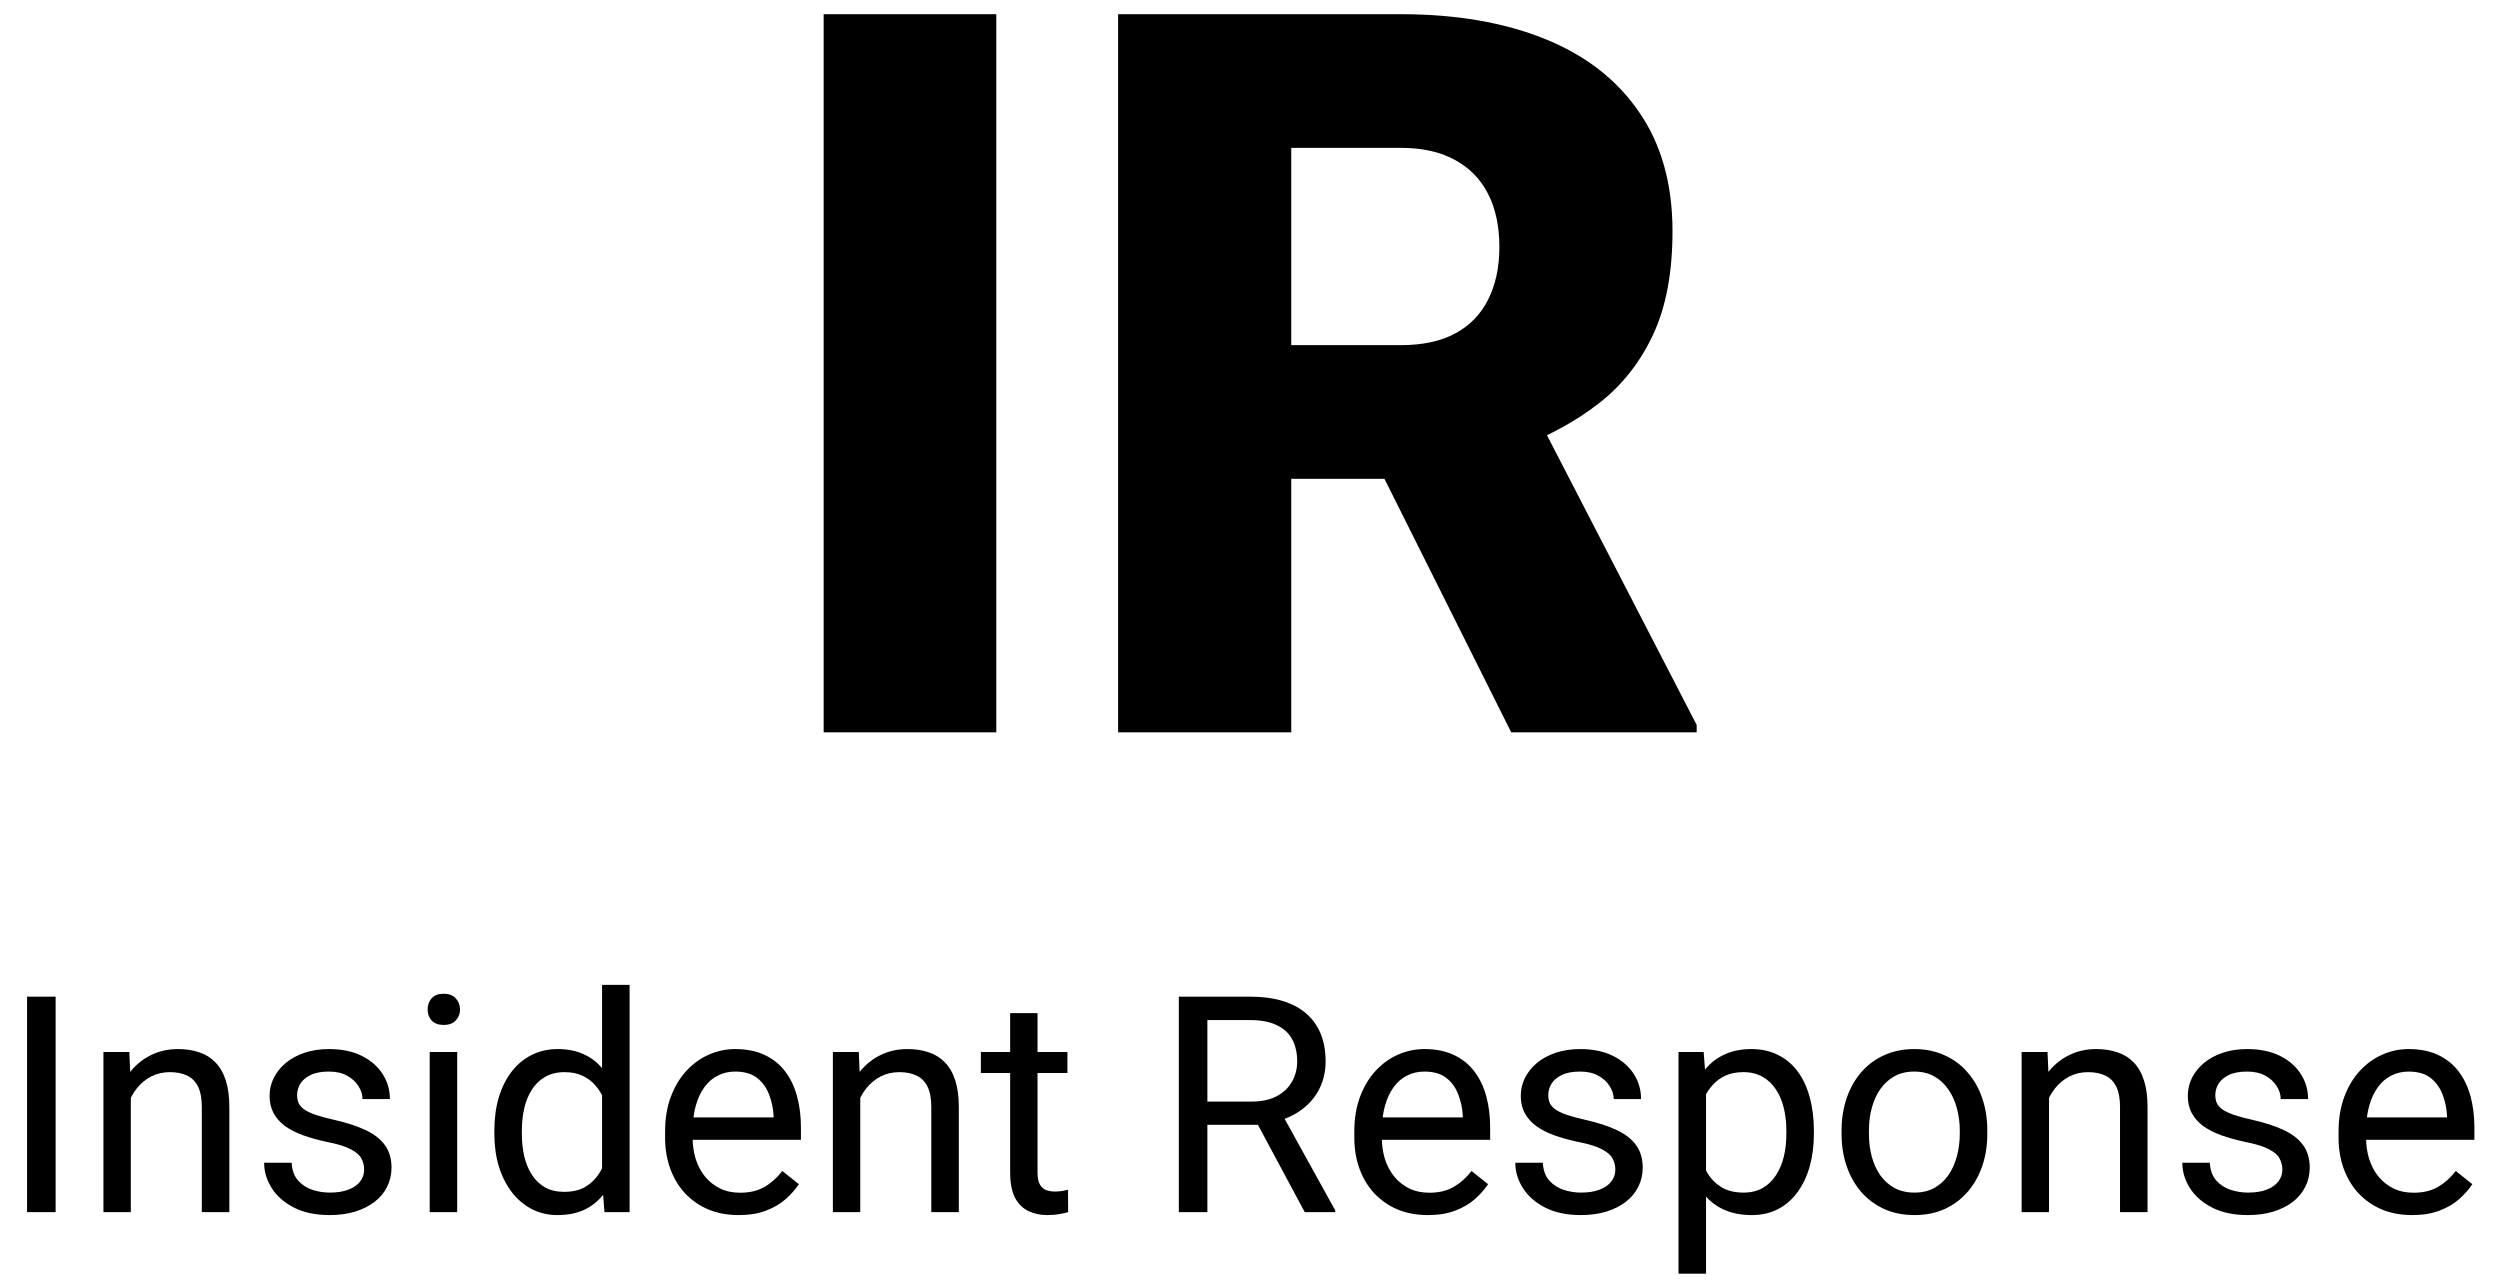
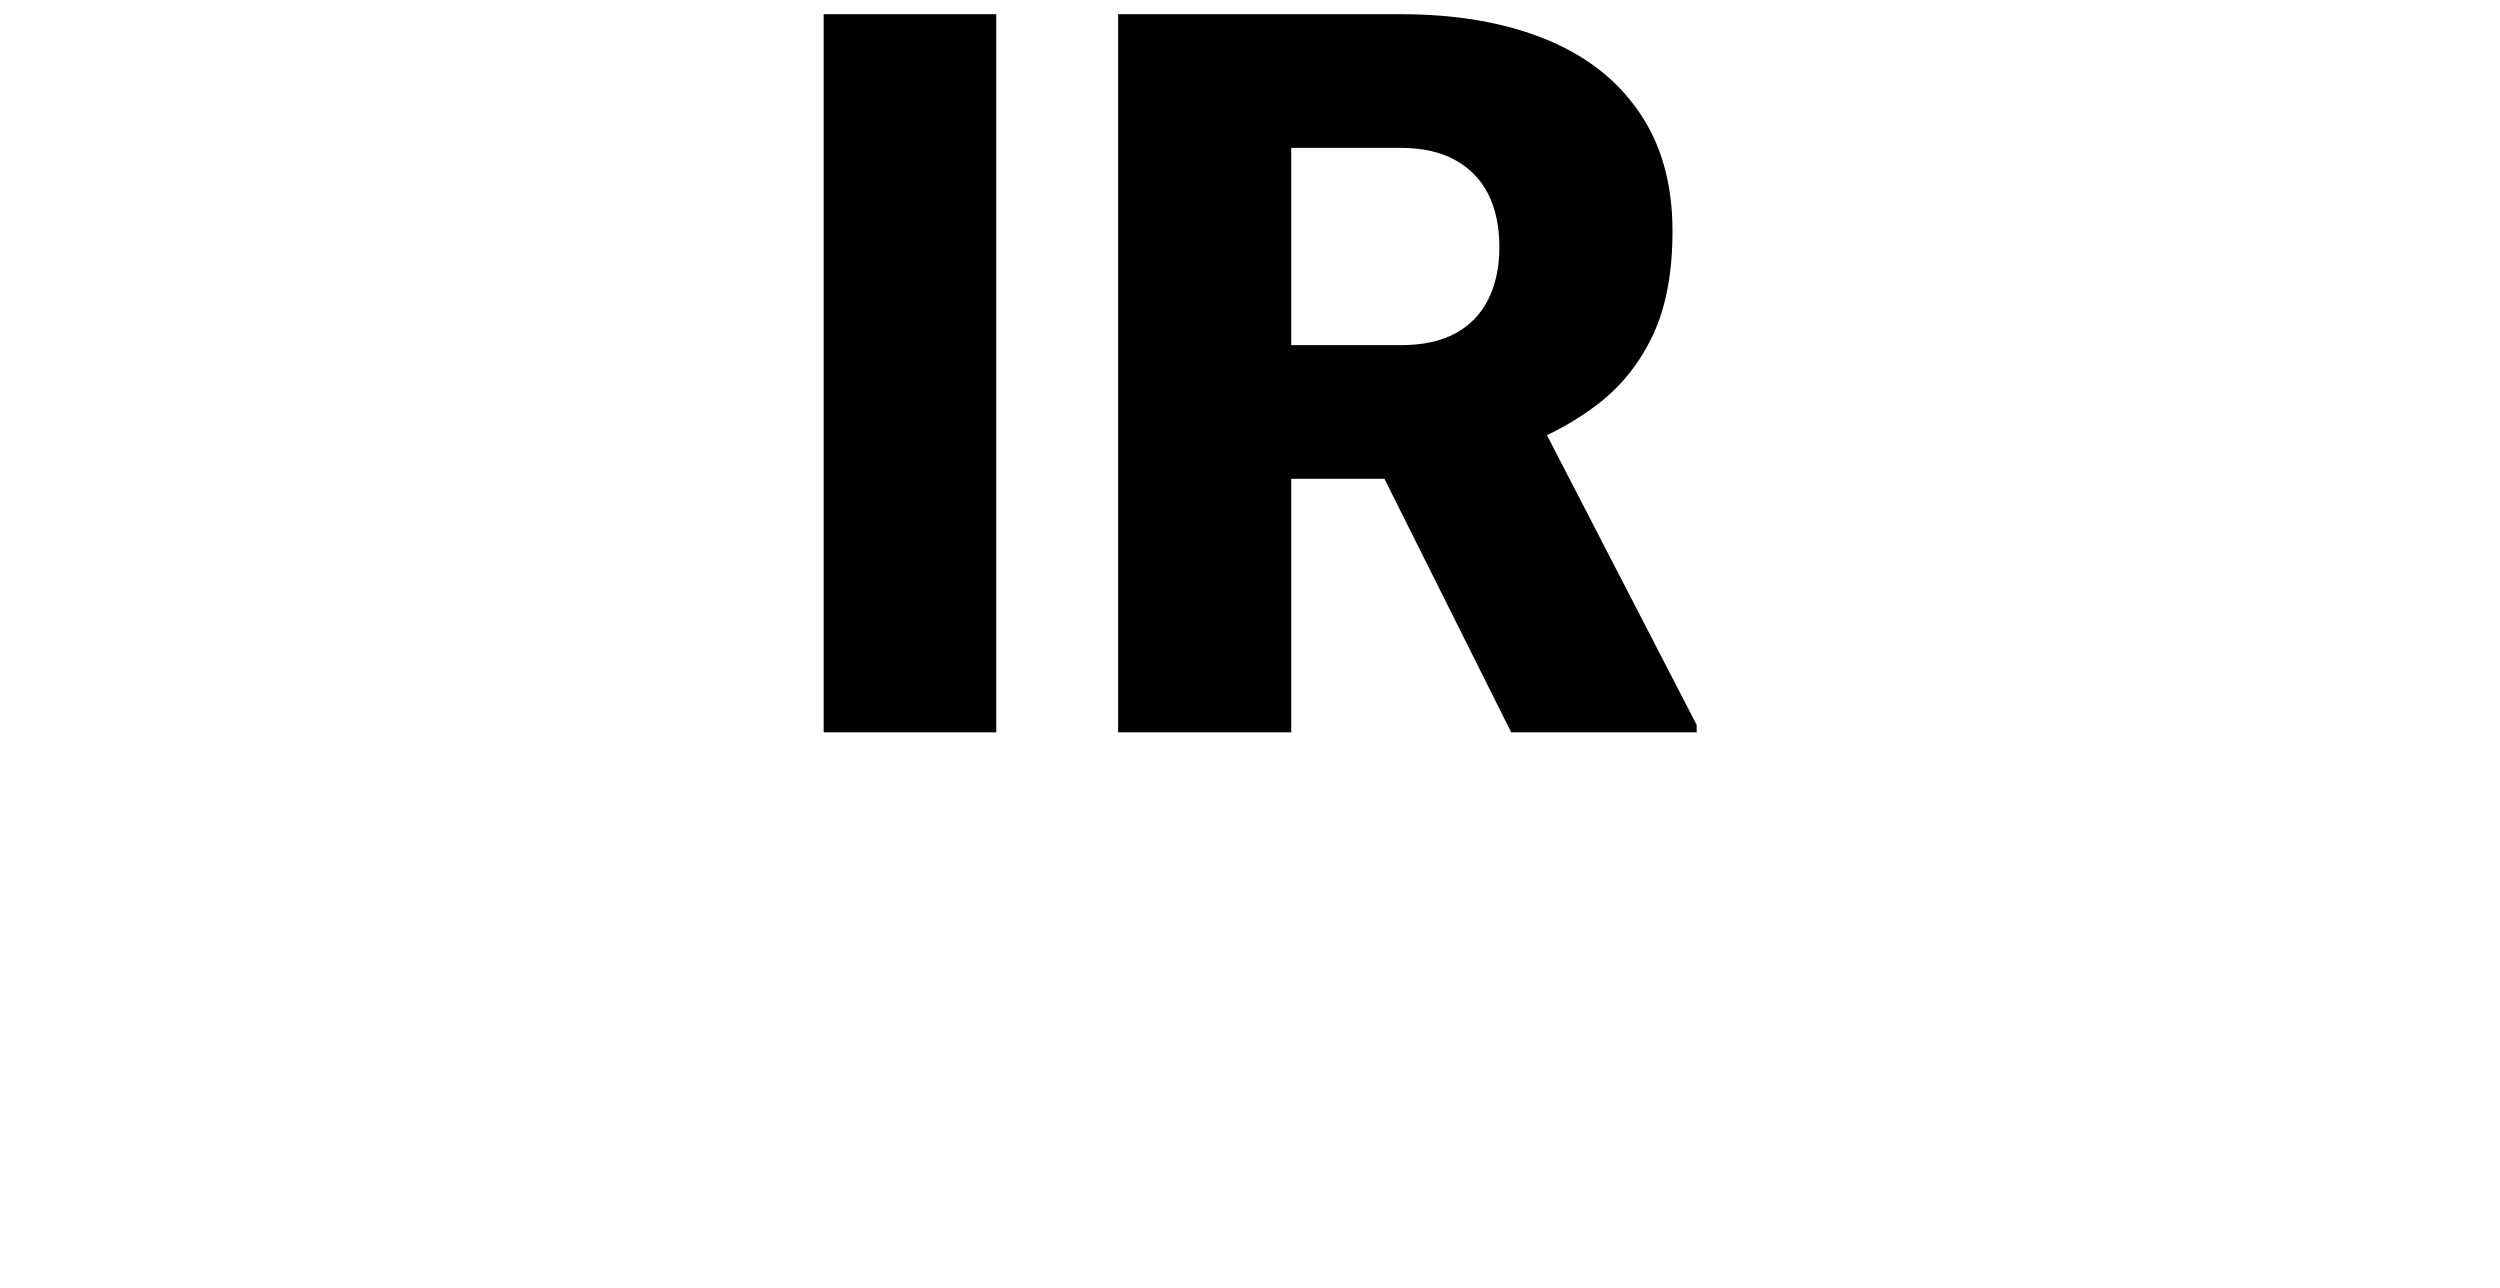
<svg xmlns="http://www.w3.org/2000/svg" width="99" height="51" viewBox="0 0 99 51" fill="none">
  <path d="M39.453 0.562V29H32.617V0.562H39.453ZM44.277 0.562H55.469C57.656 0.562 59.557 0.888 61.172 1.539C62.786 2.19 64.03 3.154 64.902 4.43C65.788 5.706 66.231 7.281 66.231 9.156C66.231 10.784 65.977 12.145 65.469 13.238C64.961 14.332 64.251 15.237 63.34 15.953C62.441 16.656 61.393 17.236 60.195 17.691L57.949 18.961H48.555L48.516 13.668H55.469C56.341 13.668 57.064 13.512 57.637 13.199C58.21 12.887 58.639 12.444 58.926 11.871C59.225 11.285 59.375 10.588 59.375 9.781C59.375 8.961 59.225 8.258 58.926 7.672C58.626 7.086 58.184 6.637 57.598 6.324C57.025 6.012 56.315 5.855 55.469 5.855H51.133V29H44.277V0.562ZM59.844 29L53.555 16.422L60.82 16.383L67.188 28.707V29H59.844Z" fill="black" />
-   <path d="M2.203 39.469V48H1.072V39.469H2.203ZM5.18 43.014V48H4.096V41.66H5.121L5.18 43.014ZM4.922 44.59L4.471 44.572C4.475 44.139 4.539 43.738 4.664 43.371C4.789 43 4.965 42.678 5.191 42.404C5.418 42.131 5.688 41.92 6 41.772C6.316 41.619 6.666 41.543 7.049 41.543C7.361 41.543 7.643 41.586 7.893 41.672C8.143 41.754 8.355 41.887 8.531 42.07C8.711 42.254 8.848 42.492 8.941 42.785C9.035 43.074 9.082 43.428 9.082 43.846V48H7.992V43.834C7.992 43.502 7.943 43.236 7.846 43.037C7.748 42.834 7.605 42.688 7.418 42.598C7.23 42.504 7 42.457 6.727 42.457C6.457 42.457 6.211 42.514 5.988 42.627C5.77 42.74 5.58 42.897 5.42 43.096C5.264 43.295 5.141 43.523 5.051 43.781C4.965 44.035 4.922 44.305 4.922 44.59ZM14.42 46.318C14.42 46.162 14.385 46.018 14.315 45.885C14.248 45.748 14.109 45.625 13.898 45.516C13.691 45.402 13.379 45.305 12.961 45.223C12.609 45.148 12.291 45.06 12.006 44.959C11.725 44.857 11.484 44.734 11.285 44.59C11.09 44.445 10.94 44.275 10.834 44.08C10.729 43.885 10.676 43.656 10.676 43.395C10.676 43.145 10.73 42.908 10.84 42.685C10.953 42.463 11.111 42.266 11.315 42.094C11.521 41.922 11.77 41.787 12.059 41.69C12.348 41.592 12.67 41.543 13.025 41.543C13.533 41.543 13.967 41.633 14.326 41.812C14.685 41.992 14.961 42.232 15.152 42.533C15.344 42.83 15.44 43.16 15.44 43.523H14.355C14.355 43.348 14.303 43.178 14.197 43.014C14.096 42.846 13.945 42.707 13.746 42.598C13.551 42.488 13.31 42.434 13.025 42.434C12.725 42.434 12.48 42.48 12.293 42.574C12.109 42.664 11.975 42.779 11.889 42.92C11.807 43.06 11.766 43.209 11.766 43.365C11.766 43.482 11.785 43.588 11.824 43.682C11.867 43.772 11.941 43.855 12.047 43.934C12.152 44.008 12.301 44.078 12.492 44.145C12.684 44.211 12.928 44.277 13.225 44.344C13.744 44.461 14.172 44.602 14.508 44.766C14.844 44.93 15.094 45.131 15.258 45.369C15.422 45.607 15.504 45.897 15.504 46.236C15.504 46.514 15.445 46.768 15.328 46.998C15.215 47.228 15.049 47.428 14.83 47.596C14.615 47.76 14.357 47.889 14.057 47.982C13.76 48.072 13.426 48.117 13.055 48.117C12.496 48.117 12.023 48.018 11.637 47.818C11.25 47.619 10.957 47.361 10.758 47.045C10.559 46.728 10.459 46.395 10.459 46.043H11.549C11.565 46.34 11.65 46.576 11.807 46.752C11.963 46.924 12.154 47.047 12.381 47.121C12.607 47.191 12.832 47.227 13.055 47.227C13.352 47.227 13.6 47.188 13.799 47.109C14.002 47.031 14.156 46.924 14.262 46.787C14.367 46.65 14.42 46.494 14.42 46.318ZM18.105 41.66V48H17.016V41.66H18.105ZM16.934 39.978C16.934 39.803 16.986 39.654 17.092 39.533C17.201 39.412 17.361 39.352 17.572 39.352C17.779 39.352 17.938 39.412 18.047 39.533C18.16 39.654 18.217 39.803 18.217 39.978C18.217 40.147 18.16 40.291 18.047 40.412C17.938 40.529 17.779 40.588 17.572 40.588C17.361 40.588 17.201 40.529 17.092 40.412C16.986 40.291 16.934 40.147 16.934 39.978ZM23.842 46.77V39H24.932V48H23.936L23.842 46.77ZM19.576 44.9V44.777C19.576 44.293 19.635 43.853 19.752 43.459C19.873 43.06 20.043 42.719 20.262 42.434C20.484 42.148 20.748 41.93 21.053 41.777C21.361 41.621 21.705 41.543 22.084 41.543C22.482 41.543 22.83 41.613 23.127 41.754C23.428 41.891 23.682 42.092 23.889 42.357C24.1 42.619 24.266 42.935 24.387 43.307C24.508 43.678 24.592 44.098 24.639 44.566V45.105C24.596 45.57 24.512 45.988 24.387 46.359C24.266 46.73 24.1 47.047 23.889 47.309C23.682 47.57 23.428 47.772 23.127 47.912C22.826 48.049 22.475 48.117 22.072 48.117C21.701 48.117 21.361 48.037 21.053 47.877C20.748 47.717 20.484 47.492 20.262 47.203C20.043 46.914 19.873 46.574 19.752 46.184C19.635 45.789 19.576 45.361 19.576 44.9ZM20.666 44.777V44.9C20.666 45.217 20.697 45.514 20.76 45.791C20.826 46.068 20.928 46.312 21.064 46.523C21.201 46.734 21.375 46.9 21.586 47.022C21.797 47.139 22.049 47.197 22.342 47.197C22.701 47.197 22.996 47.121 23.227 46.969C23.461 46.816 23.648 46.615 23.789 46.365C23.93 46.115 24.039 45.844 24.117 45.551V44.139C24.07 43.924 24.002 43.717 23.912 43.518C23.826 43.315 23.713 43.135 23.572 42.978C23.436 42.818 23.266 42.691 23.062 42.598C22.863 42.504 22.627 42.457 22.354 42.457C22.057 42.457 21.801 42.52 21.586 42.645C21.375 42.766 21.201 42.934 21.064 43.148C20.928 43.359 20.826 43.605 20.76 43.887C20.697 44.164 20.666 44.461 20.666 44.777ZM29.25 48.117C28.809 48.117 28.408 48.043 28.049 47.895C27.693 47.742 27.387 47.529 27.129 47.256C26.875 46.982 26.68 46.658 26.543 46.283C26.406 45.908 26.338 45.498 26.338 45.053V44.807C26.338 44.291 26.414 43.832 26.566 43.43C26.719 43.023 26.926 42.68 27.188 42.398C27.449 42.117 27.746 41.904 28.078 41.76C28.41 41.615 28.754 41.543 29.109 41.543C29.562 41.543 29.953 41.621 30.281 41.777C30.613 41.934 30.885 42.152 31.096 42.434C31.307 42.711 31.463 43.039 31.564 43.418C31.666 43.793 31.717 44.203 31.717 44.648V45.135H26.982V44.25H30.633V44.168C30.617 43.887 30.559 43.613 30.457 43.348C30.359 43.082 30.203 42.863 29.988 42.691C29.773 42.52 29.48 42.434 29.109 42.434C28.863 42.434 28.637 42.486 28.43 42.592C28.223 42.693 28.045 42.846 27.896 43.049C27.748 43.252 27.633 43.5 27.551 43.793C27.469 44.086 27.428 44.424 27.428 44.807V45.053C27.428 45.353 27.469 45.637 27.551 45.902C27.637 46.164 27.76 46.395 27.92 46.594C28.084 46.793 28.281 46.949 28.512 47.062C28.746 47.176 29.012 47.232 29.309 47.232C29.691 47.232 30.016 47.154 30.281 46.998C30.547 46.842 30.779 46.633 30.979 46.371L31.635 46.893C31.498 47.1 31.324 47.297 31.113 47.484C30.902 47.672 30.643 47.824 30.334 47.941C30.029 48.059 29.668 48.117 29.25 48.117ZM34.066 43.014V48H32.982V41.66H34.008L34.066 43.014ZM33.809 44.59L33.357 44.572C33.361 44.139 33.426 43.738 33.551 43.371C33.676 43 33.852 42.678 34.078 42.404C34.305 42.131 34.574 41.92 34.887 41.772C35.203 41.619 35.553 41.543 35.935 41.543C36.248 41.543 36.529 41.586 36.779 41.672C37.029 41.754 37.242 41.887 37.418 42.07C37.598 42.254 37.734 42.492 37.828 42.785C37.922 43.074 37.969 43.428 37.969 43.846V48H36.879V43.834C36.879 43.502 36.83 43.236 36.732 43.037C36.635 42.834 36.492 42.688 36.305 42.598C36.117 42.504 35.887 42.457 35.613 42.457C35.344 42.457 35.098 42.514 34.875 42.627C34.656 42.74 34.467 42.897 34.307 43.096C34.15 43.295 34.027 43.523 33.938 43.781C33.852 44.035 33.809 44.305 33.809 44.59ZM42.27 41.66V42.492H38.842V41.66H42.27ZM40.002 40.119H41.086V46.43C41.086 46.645 41.119 46.807 41.185 46.916C41.252 47.025 41.338 47.098 41.443 47.133C41.549 47.168 41.662 47.185 41.783 47.185C41.873 47.185 41.967 47.178 42.065 47.162C42.166 47.143 42.242 47.127 42.293 47.115L42.299 48C42.213 48.027 42.1 48.053 41.959 48.076C41.822 48.103 41.656 48.117 41.461 48.117C41.195 48.117 40.951 48.065 40.728 47.959C40.506 47.853 40.328 47.678 40.195 47.432C40.066 47.182 40.002 46.846 40.002 46.424V40.119ZM46.682 39.469H49.506C50.147 39.469 50.688 39.566 51.129 39.762C51.574 39.957 51.912 40.246 52.143 40.629C52.377 41.008 52.494 41.475 52.494 42.029C52.494 42.42 52.414 42.777 52.254 43.102C52.098 43.422 51.871 43.695 51.574 43.922C51.281 44.145 50.93 44.31 50.52 44.42L50.203 44.543H47.549L47.537 43.623H49.541C49.947 43.623 50.285 43.553 50.555 43.412C50.824 43.268 51.027 43.074 51.164 42.832C51.301 42.59 51.369 42.322 51.369 42.029C51.369 41.701 51.305 41.414 51.176 41.168C51.047 40.922 50.844 40.732 50.566 40.6C50.293 40.463 49.94 40.395 49.506 40.395H47.812V48H46.682V39.469ZM51.668 48L49.594 44.133L50.772 44.127L52.875 47.93V48H51.668ZM56.543 48.117C56.102 48.117 55.701 48.043 55.342 47.895C54.986 47.742 54.68 47.529 54.422 47.256C54.168 46.982 53.973 46.658 53.836 46.283C53.699 45.908 53.631 45.498 53.631 45.053V44.807C53.631 44.291 53.707 43.832 53.859 43.43C54.012 43.023 54.219 42.68 54.48 42.398C54.742 42.117 55.039 41.904 55.371 41.76C55.703 41.615 56.047 41.543 56.402 41.543C56.855 41.543 57.246 41.621 57.574 41.777C57.906 41.934 58.178 42.152 58.389 42.434C58.6 42.711 58.756 43.039 58.857 43.418C58.959 43.793 59.01 44.203 59.01 44.648V45.135H54.275V44.25H57.926V44.168C57.91 43.887 57.852 43.613 57.75 43.348C57.652 43.082 57.496 42.863 57.281 42.691C57.066 42.52 56.773 42.434 56.402 42.434C56.156 42.434 55.93 42.486 55.723 42.592C55.516 42.693 55.338 42.846 55.19 43.049C55.041 43.252 54.926 43.5 54.844 43.793C54.762 44.086 54.721 44.424 54.721 44.807V45.053C54.721 45.353 54.762 45.637 54.844 45.902C54.93 46.164 55.053 46.395 55.213 46.594C55.377 46.793 55.574 46.949 55.805 47.062C56.039 47.176 56.305 47.232 56.602 47.232C56.984 47.232 57.309 47.154 57.574 46.998C57.84 46.842 58.072 46.633 58.272 46.371L58.928 46.893C58.791 47.1 58.617 47.297 58.406 47.484C58.195 47.672 57.935 47.824 57.627 47.941C57.322 48.059 56.961 48.117 56.543 48.117ZM63.967 46.318C63.967 46.162 63.932 46.018 63.861 45.885C63.795 45.748 63.656 45.625 63.445 45.516C63.238 45.402 62.926 45.305 62.508 45.223C62.156 45.148 61.838 45.06 61.553 44.959C61.272 44.857 61.031 44.734 60.832 44.59C60.637 44.445 60.486 44.275 60.381 44.08C60.275 43.885 60.223 43.656 60.223 43.395C60.223 43.145 60.277 42.908 60.387 42.685C60.5 42.463 60.658 42.266 60.861 42.094C61.068 41.922 61.316 41.787 61.605 41.69C61.895 41.592 62.217 41.543 62.572 41.543C63.08 41.543 63.514 41.633 63.873 41.812C64.232 41.992 64.508 42.232 64.699 42.533C64.891 42.83 64.986 43.16 64.986 43.523H63.902C63.902 43.348 63.85 43.178 63.744 43.014C63.643 42.846 63.492 42.707 63.293 42.598C63.098 42.488 62.857 42.434 62.572 42.434C62.272 42.434 62.027 42.48 61.84 42.574C61.656 42.664 61.522 42.779 61.435 42.92C61.353 43.06 61.312 43.209 61.312 43.365C61.312 43.482 61.332 43.588 61.371 43.682C61.414 43.772 61.488 43.855 61.594 43.934C61.699 44.008 61.848 44.078 62.039 44.145C62.23 44.211 62.475 44.277 62.772 44.344C63.291 44.461 63.719 44.602 64.055 44.766C64.391 44.93 64.641 45.131 64.805 45.369C64.969 45.607 65.051 45.897 65.051 46.236C65.051 46.514 64.992 46.768 64.875 46.998C64.762 47.228 64.596 47.428 64.377 47.596C64.162 47.76 63.904 47.889 63.603 47.982C63.307 48.072 62.973 48.117 62.602 48.117C62.043 48.117 61.57 48.018 61.184 47.818C60.797 47.619 60.504 47.361 60.305 47.045C60.105 46.728 60.006 46.395 60.006 46.043H61.096C61.111 46.34 61.197 46.576 61.353 46.752C61.51 46.924 61.701 47.047 61.928 47.121C62.154 47.191 62.379 47.227 62.602 47.227C62.898 47.227 63.147 47.188 63.346 47.109C63.549 47.031 63.703 46.924 63.809 46.787C63.914 46.65 63.967 46.494 63.967 46.318ZM67.559 42.879V50.438H66.469V41.66H67.465L67.559 42.879ZM71.83 44.777V44.9C71.83 45.361 71.775 45.789 71.666 46.184C71.557 46.574 71.397 46.914 71.186 47.203C70.978 47.492 70.723 47.717 70.418 47.877C70.113 48.037 69.764 48.117 69.369 48.117C68.967 48.117 68.611 48.051 68.303 47.918C67.994 47.785 67.732 47.592 67.518 47.338C67.303 47.084 67.131 46.779 67.002 46.424C66.877 46.068 66.791 45.668 66.744 45.223V44.566C66.791 44.098 66.879 43.678 67.008 43.307C67.137 42.935 67.307 42.619 67.518 42.357C67.732 42.092 67.992 41.891 68.297 41.754C68.602 41.613 68.953 41.543 69.352 41.543C69.75 41.543 70.103 41.621 70.412 41.777C70.721 41.93 70.981 42.148 71.191 42.434C71.402 42.719 71.561 43.06 71.666 43.459C71.775 43.853 71.83 44.293 71.83 44.777ZM70.74 44.9V44.777C70.74 44.461 70.707 44.164 70.641 43.887C70.574 43.605 70.471 43.359 70.33 43.148C70.193 42.934 70.018 42.766 69.803 42.645C69.588 42.52 69.332 42.457 69.035 42.457C68.762 42.457 68.523 42.504 68.32 42.598C68.121 42.691 67.951 42.818 67.811 42.978C67.67 43.135 67.555 43.315 67.465 43.518C67.379 43.717 67.314 43.924 67.272 44.139V45.656C67.35 45.93 67.459 46.188 67.6 46.43C67.74 46.668 67.928 46.861 68.162 47.01C68.397 47.154 68.691 47.227 69.047 47.227C69.34 47.227 69.592 47.166 69.803 47.045C70.018 46.92 70.193 46.75 70.33 46.535C70.471 46.32 70.574 46.074 70.641 45.797C70.707 45.516 70.74 45.217 70.74 44.9ZM72.926 44.9V44.766C72.926 44.309 72.992 43.885 73.125 43.494C73.258 43.1 73.449 42.758 73.699 42.469C73.949 42.176 74.252 41.949 74.607 41.789C74.963 41.625 75.361 41.543 75.803 41.543C76.248 41.543 76.648 41.625 77.004 41.789C77.363 41.949 77.668 42.176 77.918 42.469C78.172 42.758 78.365 43.1 78.498 43.494C78.631 43.885 78.697 44.309 78.697 44.766V44.9C78.697 45.357 78.631 45.781 78.498 46.172C78.365 46.562 78.172 46.904 77.918 47.197C77.668 47.486 77.365 47.713 77.01 47.877C76.658 48.037 76.26 48.117 75.814 48.117C75.369 48.117 74.969 48.037 74.613 47.877C74.258 47.713 73.953 47.486 73.699 47.197C73.449 46.904 73.258 46.562 73.125 46.172C72.992 45.781 72.926 45.357 72.926 44.9ZM74.01 44.766V44.9C74.01 45.217 74.047 45.516 74.121 45.797C74.195 46.074 74.307 46.32 74.455 46.535C74.607 46.75 74.797 46.92 75.023 47.045C75.25 47.166 75.514 47.227 75.814 47.227C76.111 47.227 76.371 47.166 76.594 47.045C76.82 46.92 77.008 46.75 77.156 46.535C77.305 46.32 77.416 46.074 77.49 45.797C77.568 45.516 77.607 45.217 77.607 44.9V44.766C77.607 44.453 77.568 44.158 77.49 43.881C77.416 43.6 77.303 43.352 77.15 43.137C77.002 42.918 76.814 42.746 76.588 42.621C76.365 42.496 76.103 42.434 75.803 42.434C75.506 42.434 75.244 42.496 75.018 42.621C74.795 42.746 74.607 42.918 74.455 43.137C74.307 43.352 74.195 43.6 74.121 43.881C74.047 44.158 74.01 44.453 74.01 44.766ZM81.141 43.014V48H80.057V41.66H81.082L81.141 43.014ZM80.883 44.59L80.432 44.572C80.436 44.139 80.5 43.738 80.625 43.371C80.75 43 80.926 42.678 81.152 42.404C81.379 42.131 81.648 41.92 81.961 41.772C82.277 41.619 82.627 41.543 83.01 41.543C83.322 41.543 83.603 41.586 83.853 41.672C84.103 41.754 84.316 41.887 84.492 42.07C84.672 42.254 84.809 42.492 84.902 42.785C84.996 43.074 85.043 43.428 85.043 43.846V48H83.953V43.834C83.953 43.502 83.904 43.236 83.807 43.037C83.709 42.834 83.566 42.688 83.379 42.598C83.191 42.504 82.961 42.457 82.688 42.457C82.418 42.457 82.172 42.514 81.949 42.627C81.731 42.74 81.541 42.897 81.381 43.096C81.225 43.295 81.102 43.523 81.012 43.781C80.926 44.035 80.883 44.305 80.883 44.59ZM90.381 46.318C90.381 46.162 90.346 46.018 90.275 45.885C90.209 45.748 90.07 45.625 89.859 45.516C89.652 45.402 89.34 45.305 88.922 45.223C88.57 45.148 88.252 45.06 87.967 44.959C87.686 44.857 87.445 44.734 87.246 44.59C87.051 44.445 86.9 44.275 86.795 44.08C86.689 43.885 86.637 43.656 86.637 43.395C86.637 43.145 86.691 42.908 86.801 42.685C86.914 42.463 87.072 42.266 87.275 42.094C87.482 41.922 87.731 41.787 88.019 41.69C88.309 41.592 88.631 41.543 88.986 41.543C89.494 41.543 89.928 41.633 90.287 41.812C90.647 41.992 90.922 42.232 91.113 42.533C91.305 42.83 91.4 43.16 91.4 43.523H90.316C90.316 43.348 90.264 43.178 90.158 43.014C90.057 42.846 89.906 42.707 89.707 42.598C89.512 42.488 89.272 42.434 88.986 42.434C88.686 42.434 88.441 42.48 88.254 42.574C88.07 42.664 87.936 42.779 87.85 42.92C87.768 43.06 87.727 43.209 87.727 43.365C87.727 43.482 87.746 43.588 87.785 43.682C87.828 43.772 87.902 43.855 88.008 43.934C88.113 44.008 88.262 44.078 88.453 44.145C88.644 44.211 88.889 44.277 89.186 44.344C89.705 44.461 90.133 44.602 90.469 44.766C90.805 44.93 91.055 45.131 91.219 45.369C91.383 45.607 91.465 45.897 91.465 46.236C91.465 46.514 91.406 46.768 91.289 46.998C91.176 47.228 91.01 47.428 90.791 47.596C90.576 47.76 90.318 47.889 90.018 47.982C89.721 48.072 89.387 48.117 89.016 48.117C88.457 48.117 87.984 48.018 87.598 47.818C87.211 47.619 86.918 47.361 86.719 47.045C86.519 46.728 86.42 46.395 86.42 46.043H87.51C87.525 46.34 87.611 46.576 87.768 46.752C87.924 46.924 88.115 47.047 88.342 47.121C88.568 47.191 88.793 47.227 89.016 47.227C89.312 47.227 89.561 47.188 89.76 47.109C89.963 47.031 90.117 46.924 90.223 46.787C90.328 46.65 90.381 46.494 90.381 46.318ZM95.519 48.117C95.078 48.117 94.678 48.043 94.318 47.895C93.963 47.742 93.656 47.529 93.398 47.256C93.144 46.982 92.949 46.658 92.812 46.283C92.676 45.908 92.607 45.498 92.607 45.053V44.807C92.607 44.291 92.684 43.832 92.836 43.43C92.988 43.023 93.195 42.68 93.457 42.398C93.719 42.117 94.016 41.904 94.348 41.76C94.68 41.615 95.023 41.543 95.379 41.543C95.832 41.543 96.223 41.621 96.551 41.777C96.883 41.934 97.154 42.152 97.365 42.434C97.576 42.711 97.732 43.039 97.834 43.418C97.936 43.793 97.986 44.203 97.986 44.648V45.135H93.252V44.25H96.902V44.168C96.887 43.887 96.828 43.613 96.727 43.348C96.629 43.082 96.473 42.863 96.258 42.691C96.043 42.52 95.75 42.434 95.379 42.434C95.133 42.434 94.906 42.486 94.699 42.592C94.492 42.693 94.314 42.846 94.166 43.049C94.018 43.252 93.902 43.5 93.82 43.793C93.738 44.086 93.697 44.424 93.697 44.807V45.053C93.697 45.353 93.738 45.637 93.82 45.902C93.906 46.164 94.029 46.395 94.189 46.594C94.353 46.793 94.551 46.949 94.781 47.062C95.016 47.176 95.281 47.232 95.578 47.232C95.961 47.232 96.285 47.154 96.551 46.998C96.816 46.842 97.049 46.633 97.248 46.371L97.904 46.893C97.768 47.1 97.594 47.297 97.383 47.484C97.172 47.672 96.912 47.824 96.603 47.941C96.299 48.059 95.938 48.117 95.519 48.117Z" fill="black" />
</svg>